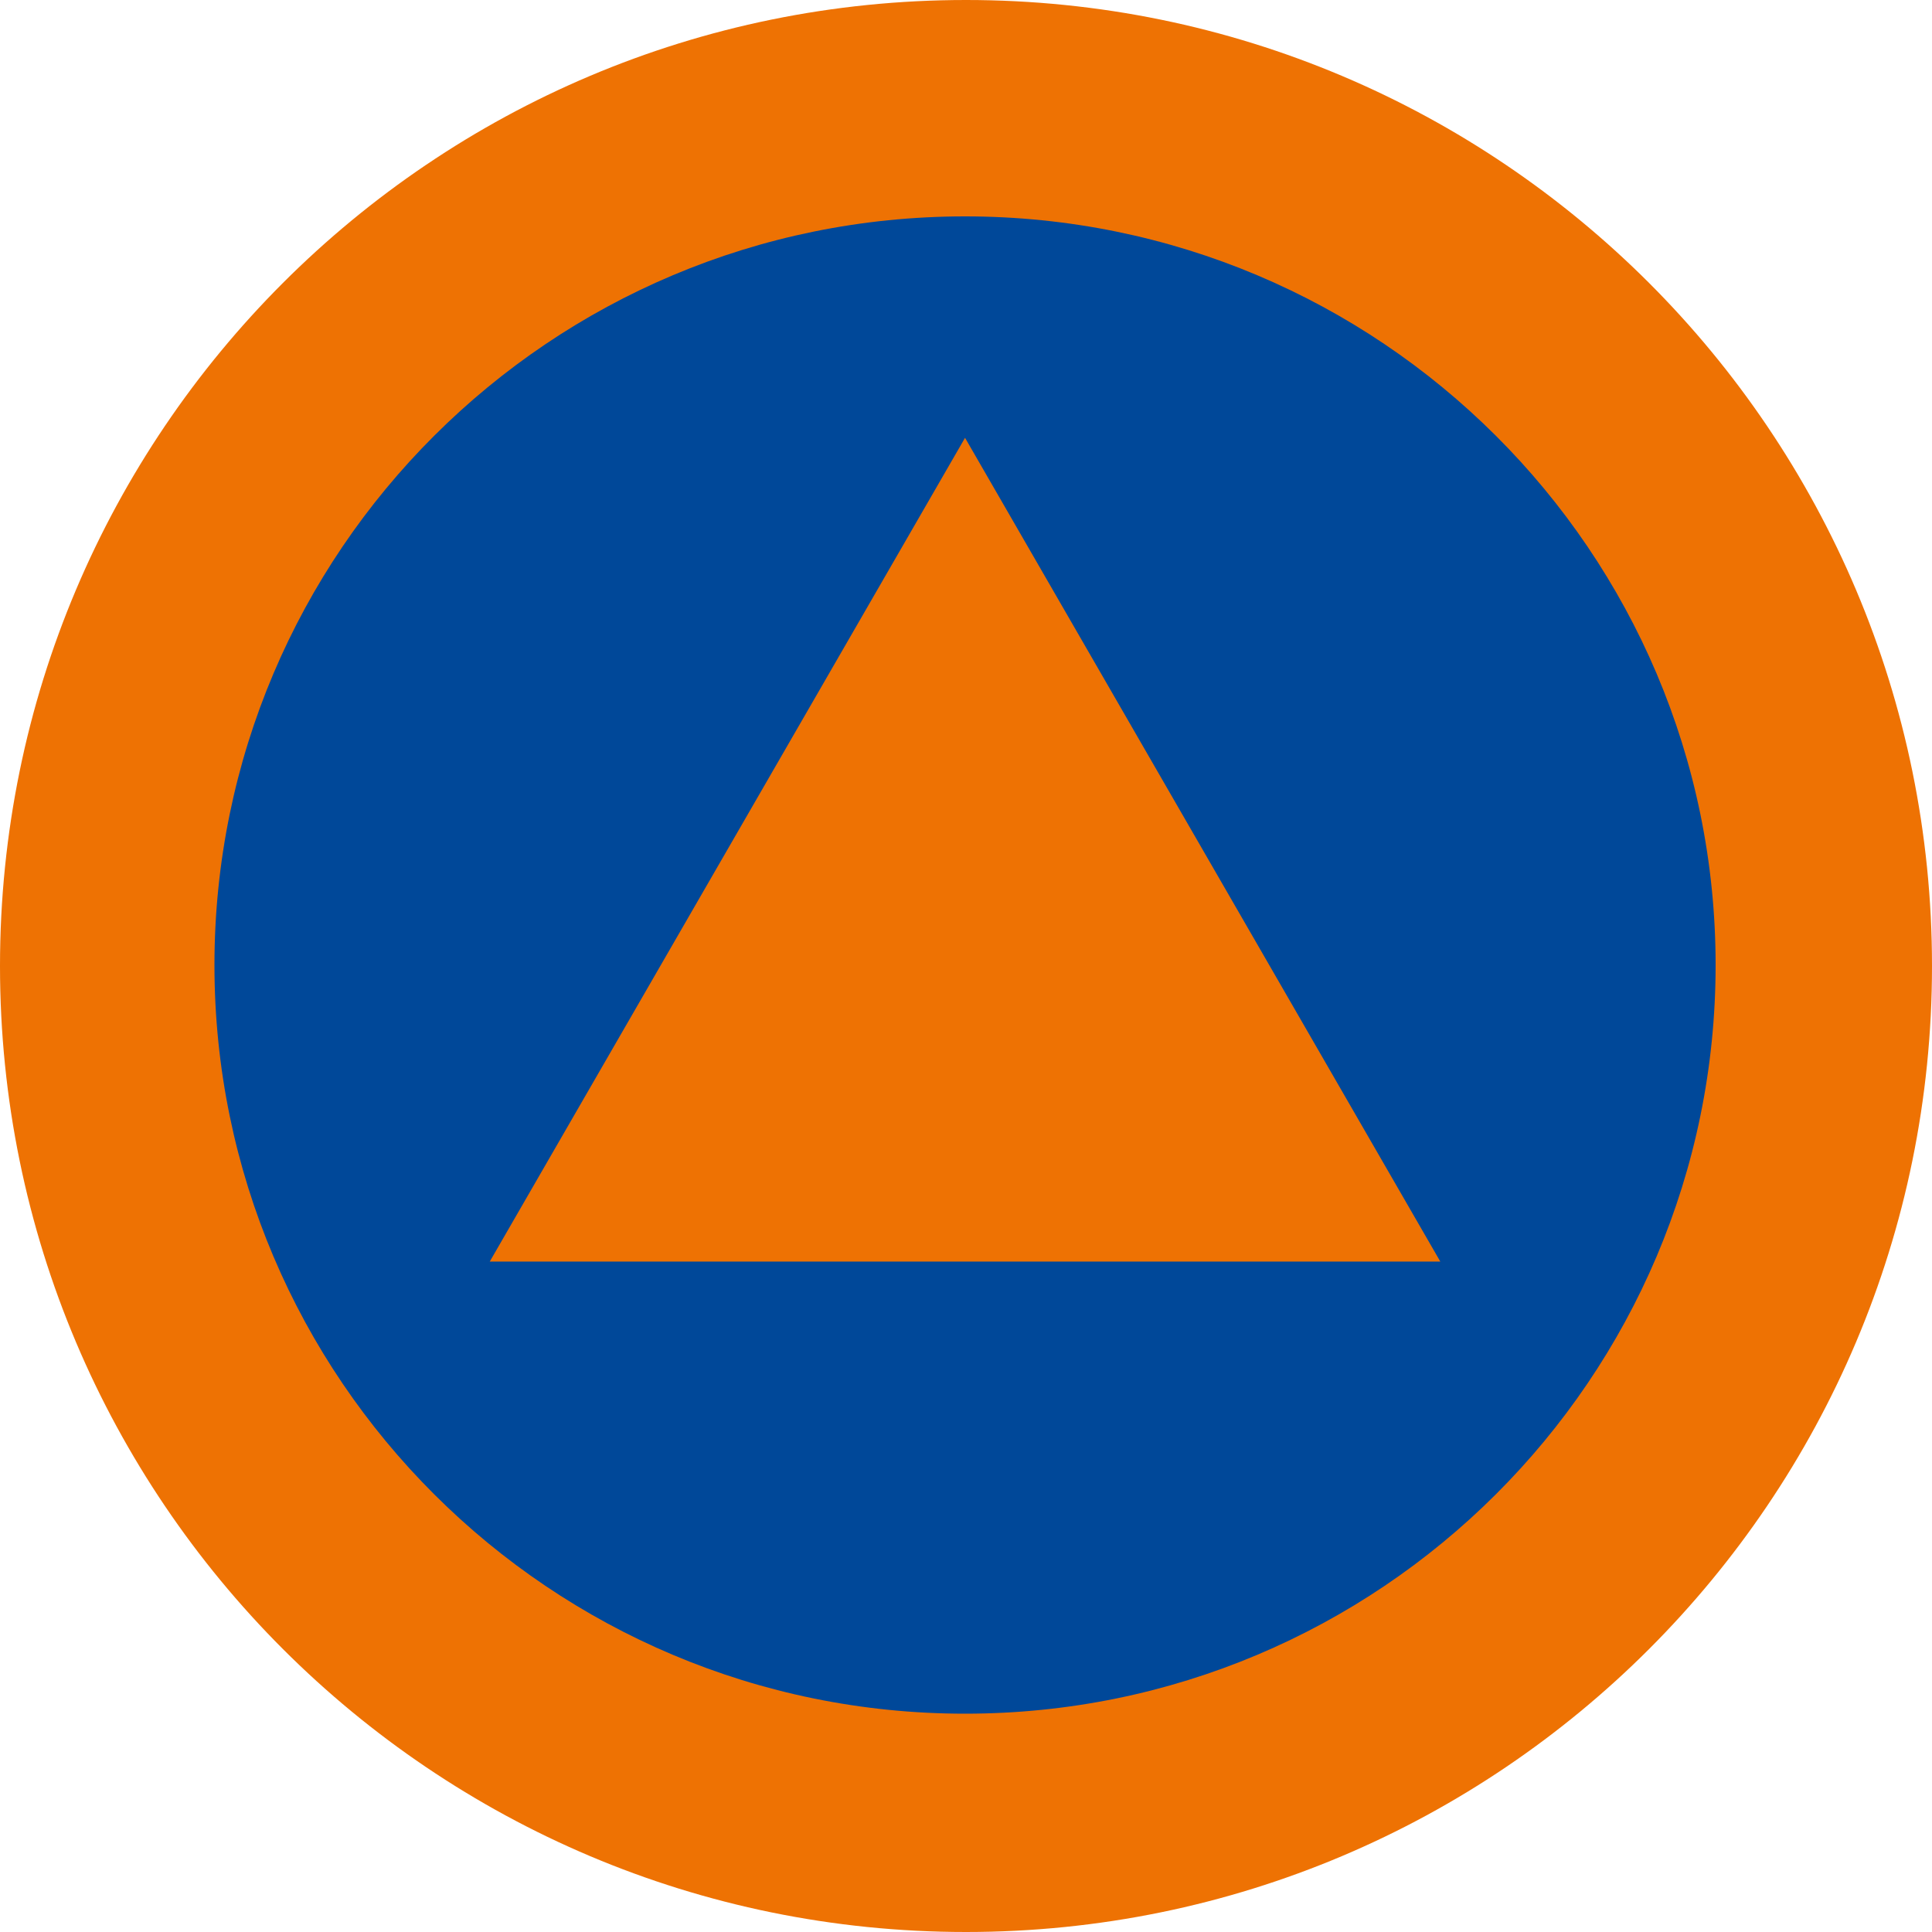
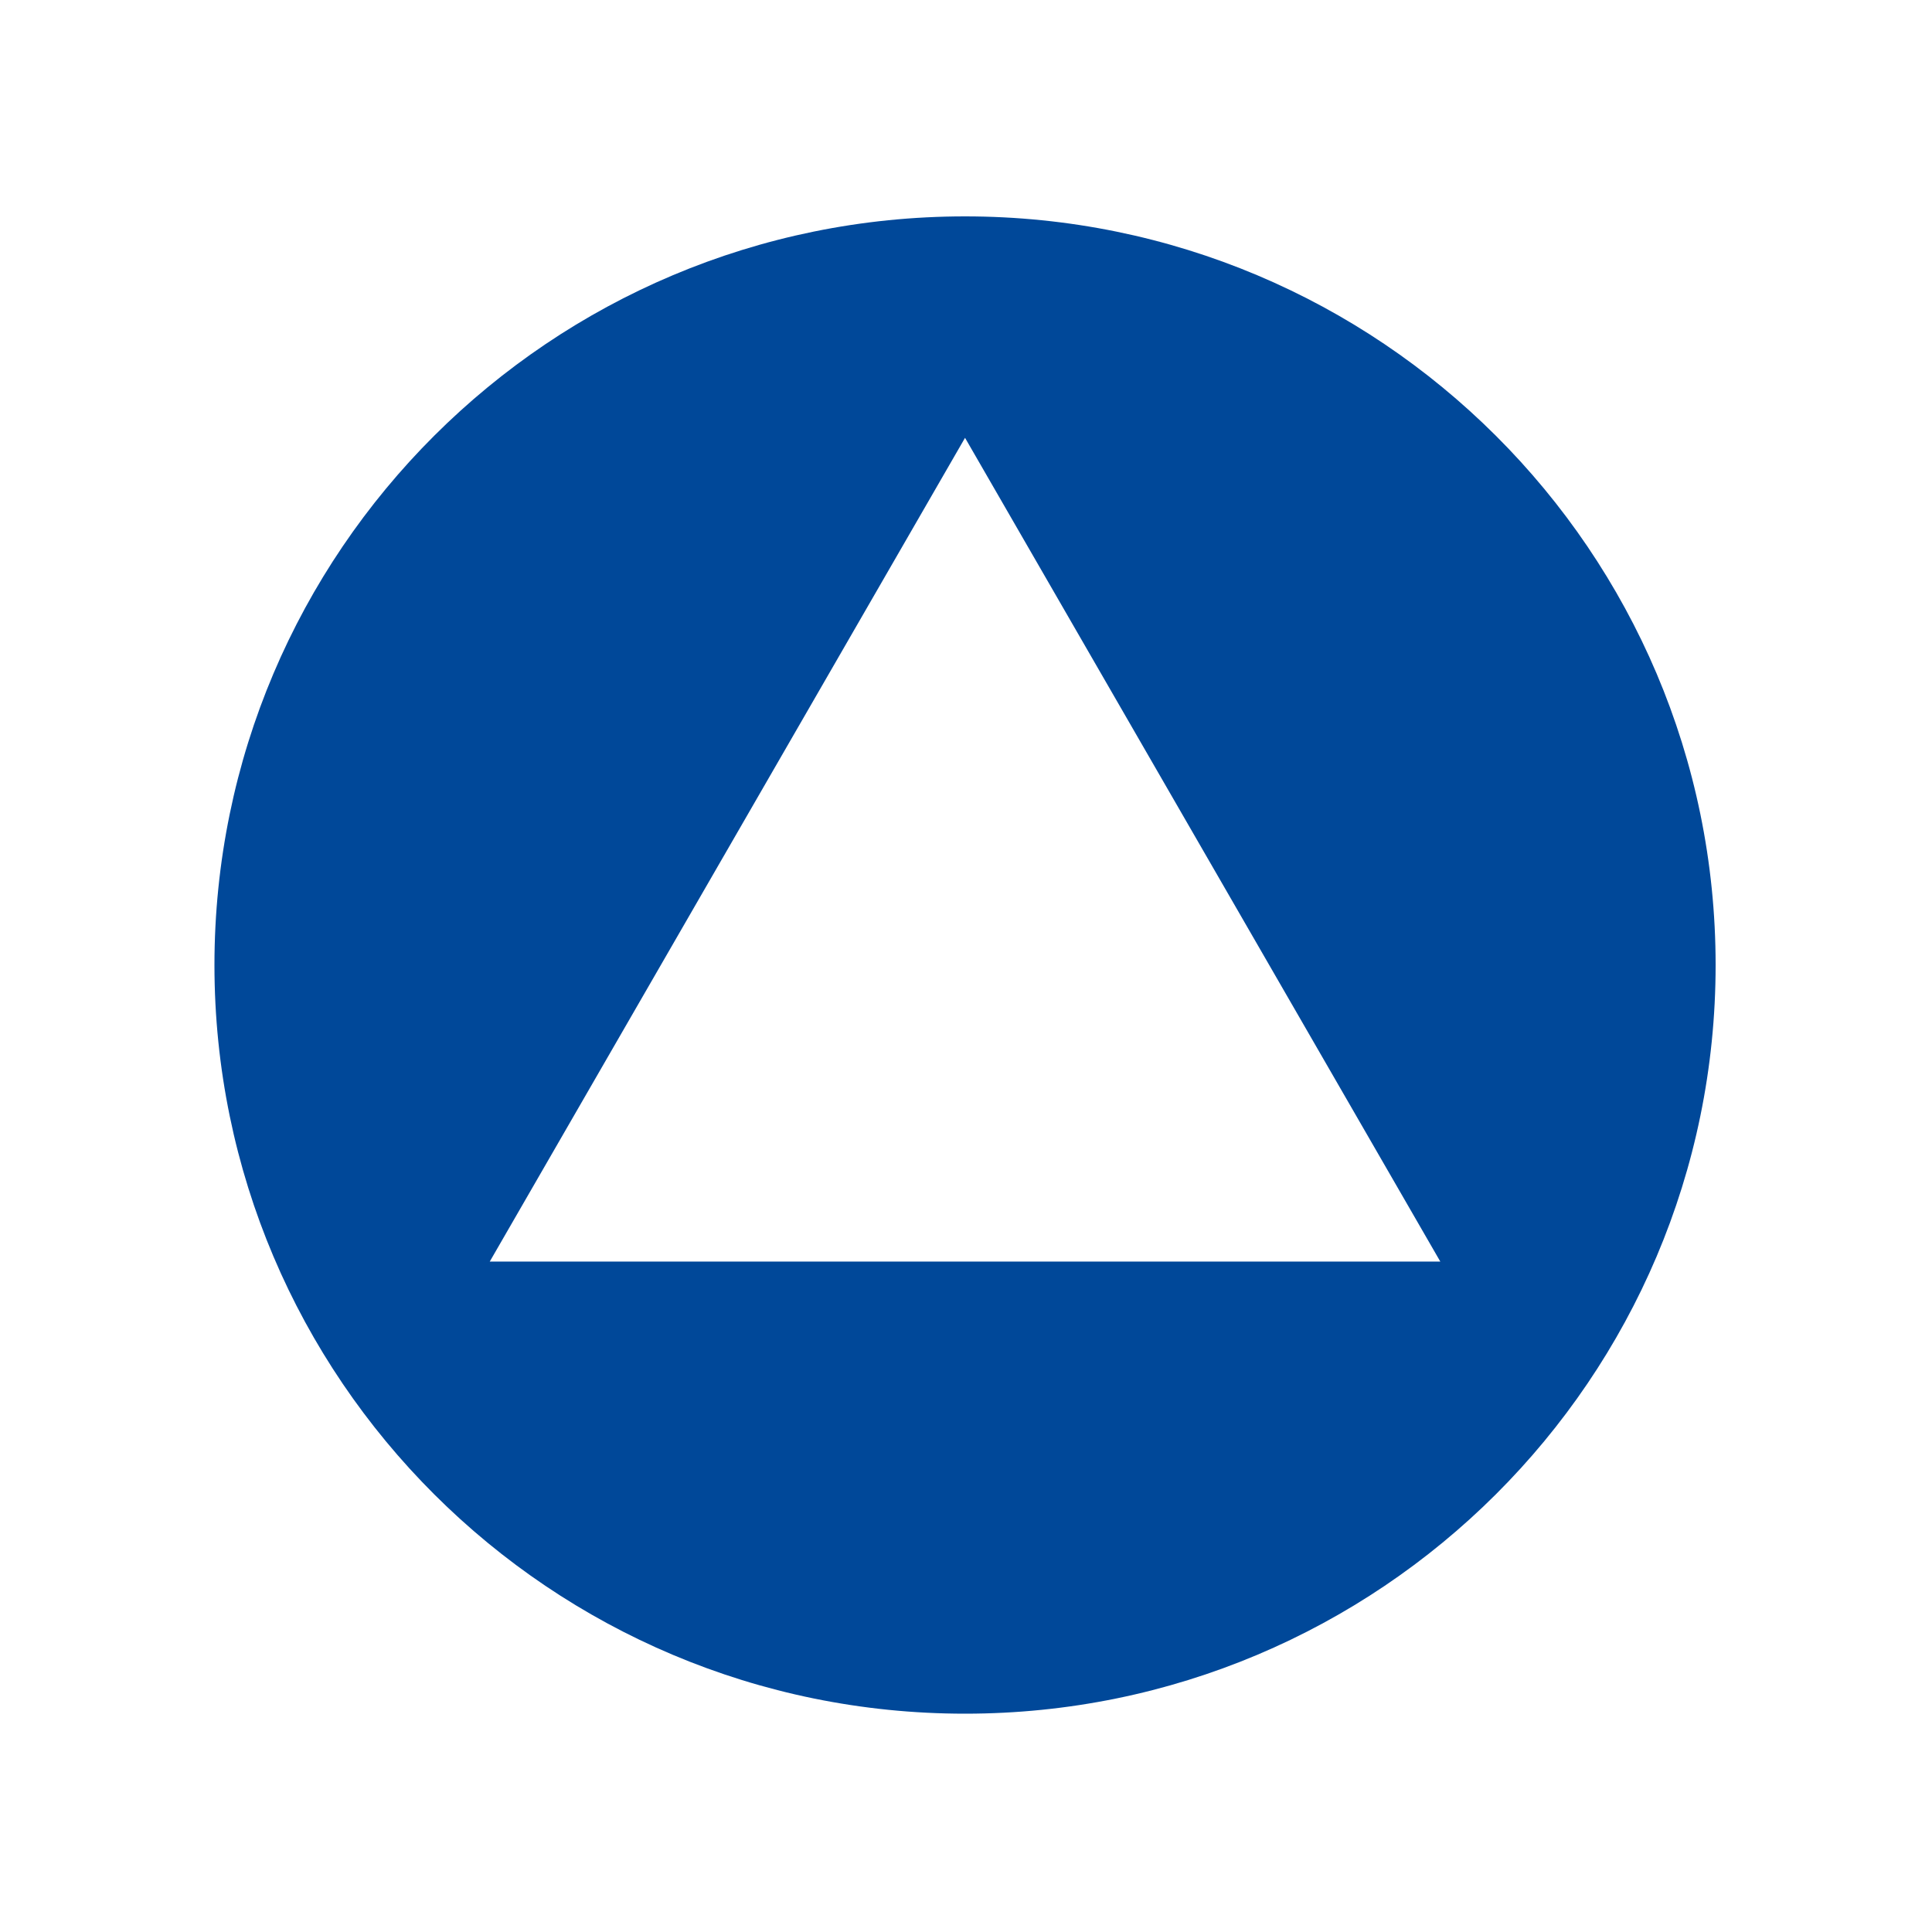
<svg xmlns="http://www.w3.org/2000/svg" version="1.1" width="1000" height="1000">
  <svg width="1000" height="1000" viewBox="0 0 1000 1000" fill="none">
    <g clip-path="url(#clip0_4503_8261)">
-       <path d="M0 500C0 776.142 223.858 1000 500 1000C776.142 1000 1000 776.142 1000 500C1000 223.858 776.142 0 500 0C223.858 0 0 223.858 0 500Z" fill="#EE7203" />
      <path d="M499.5 112C284.933 112 111 285.485 111 499.5C111 713.515 284.933 887 499.5 887C714.067 887 888 713.515 888 499.5C888 285.485 714.067 112 499.5 112ZM253.493 652.996L499.5 226.618L745.507 652.996H253.493Z" fill="#004899" />
    </g>
    <defs>
      <clipPath id="SvgjsClipPath1028">
        <rect width="1000" height="1000" fill="white" />
      </clipPath>
    </defs>
  </svg>
  <style>@media (prefers-color-scheme: light) { :root { filter: none; } }
@media (prefers-color-scheme: dark) { :root { filter: none; } }
</style>
</svg>